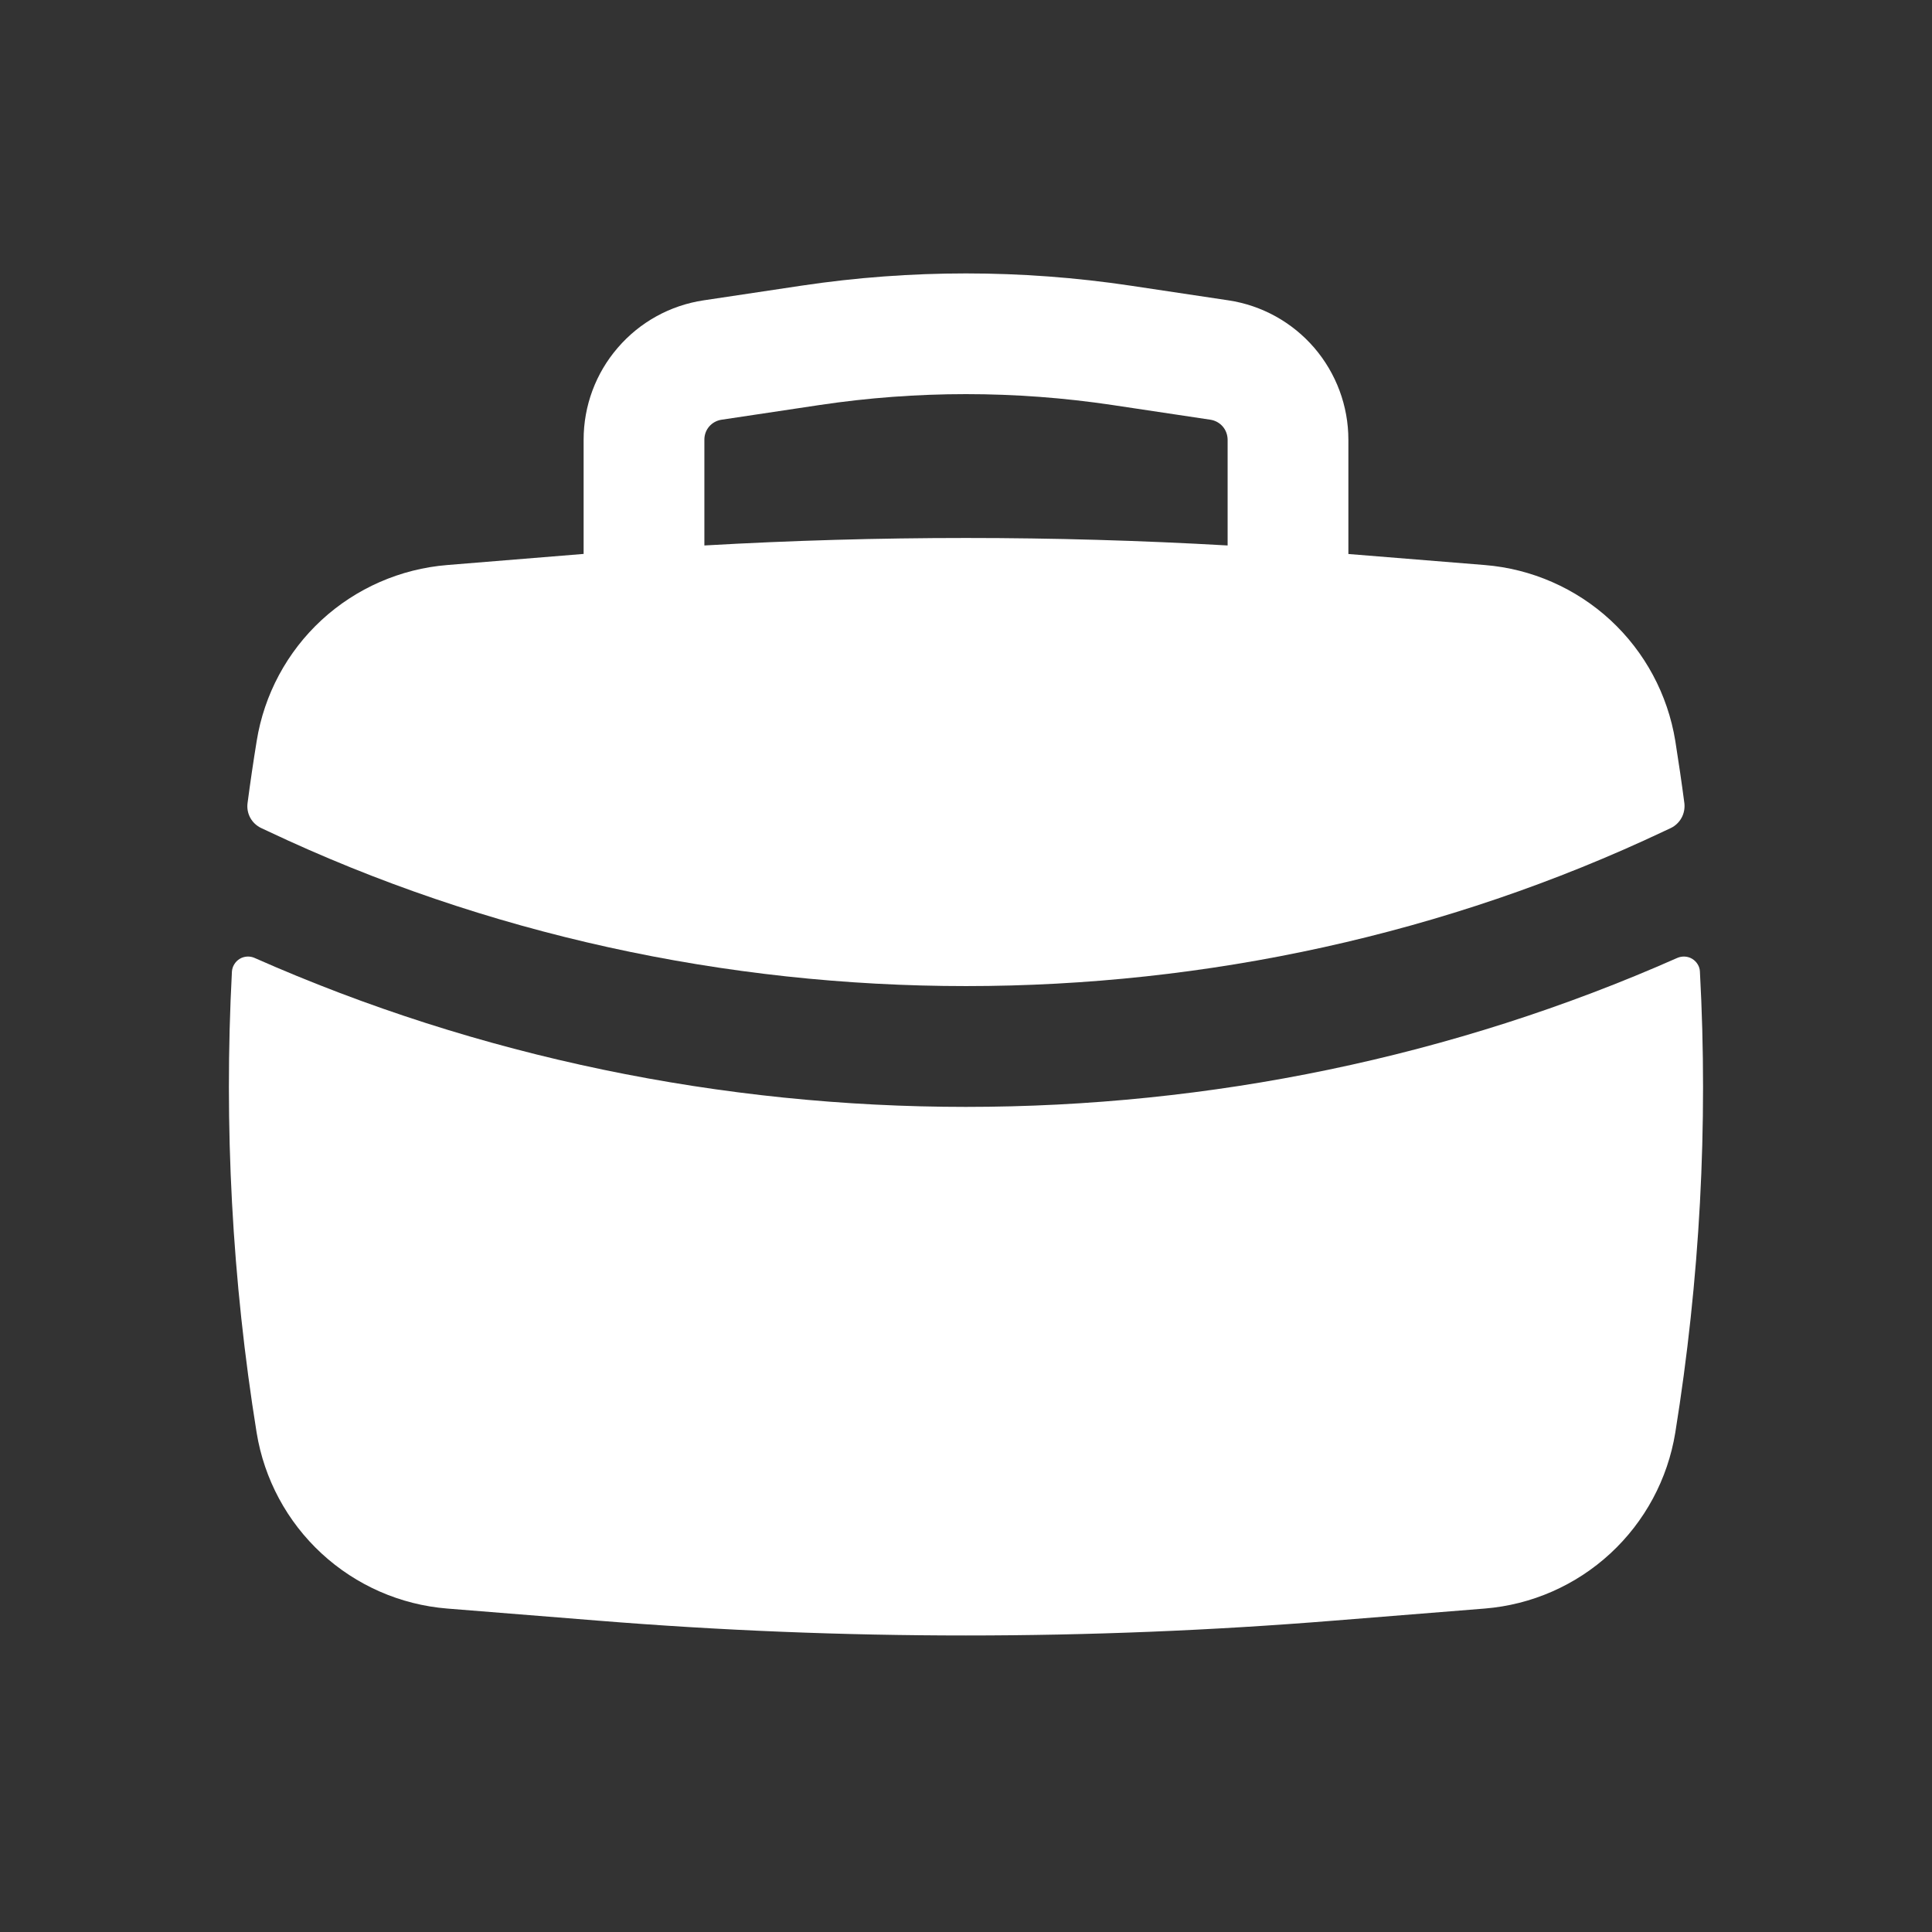
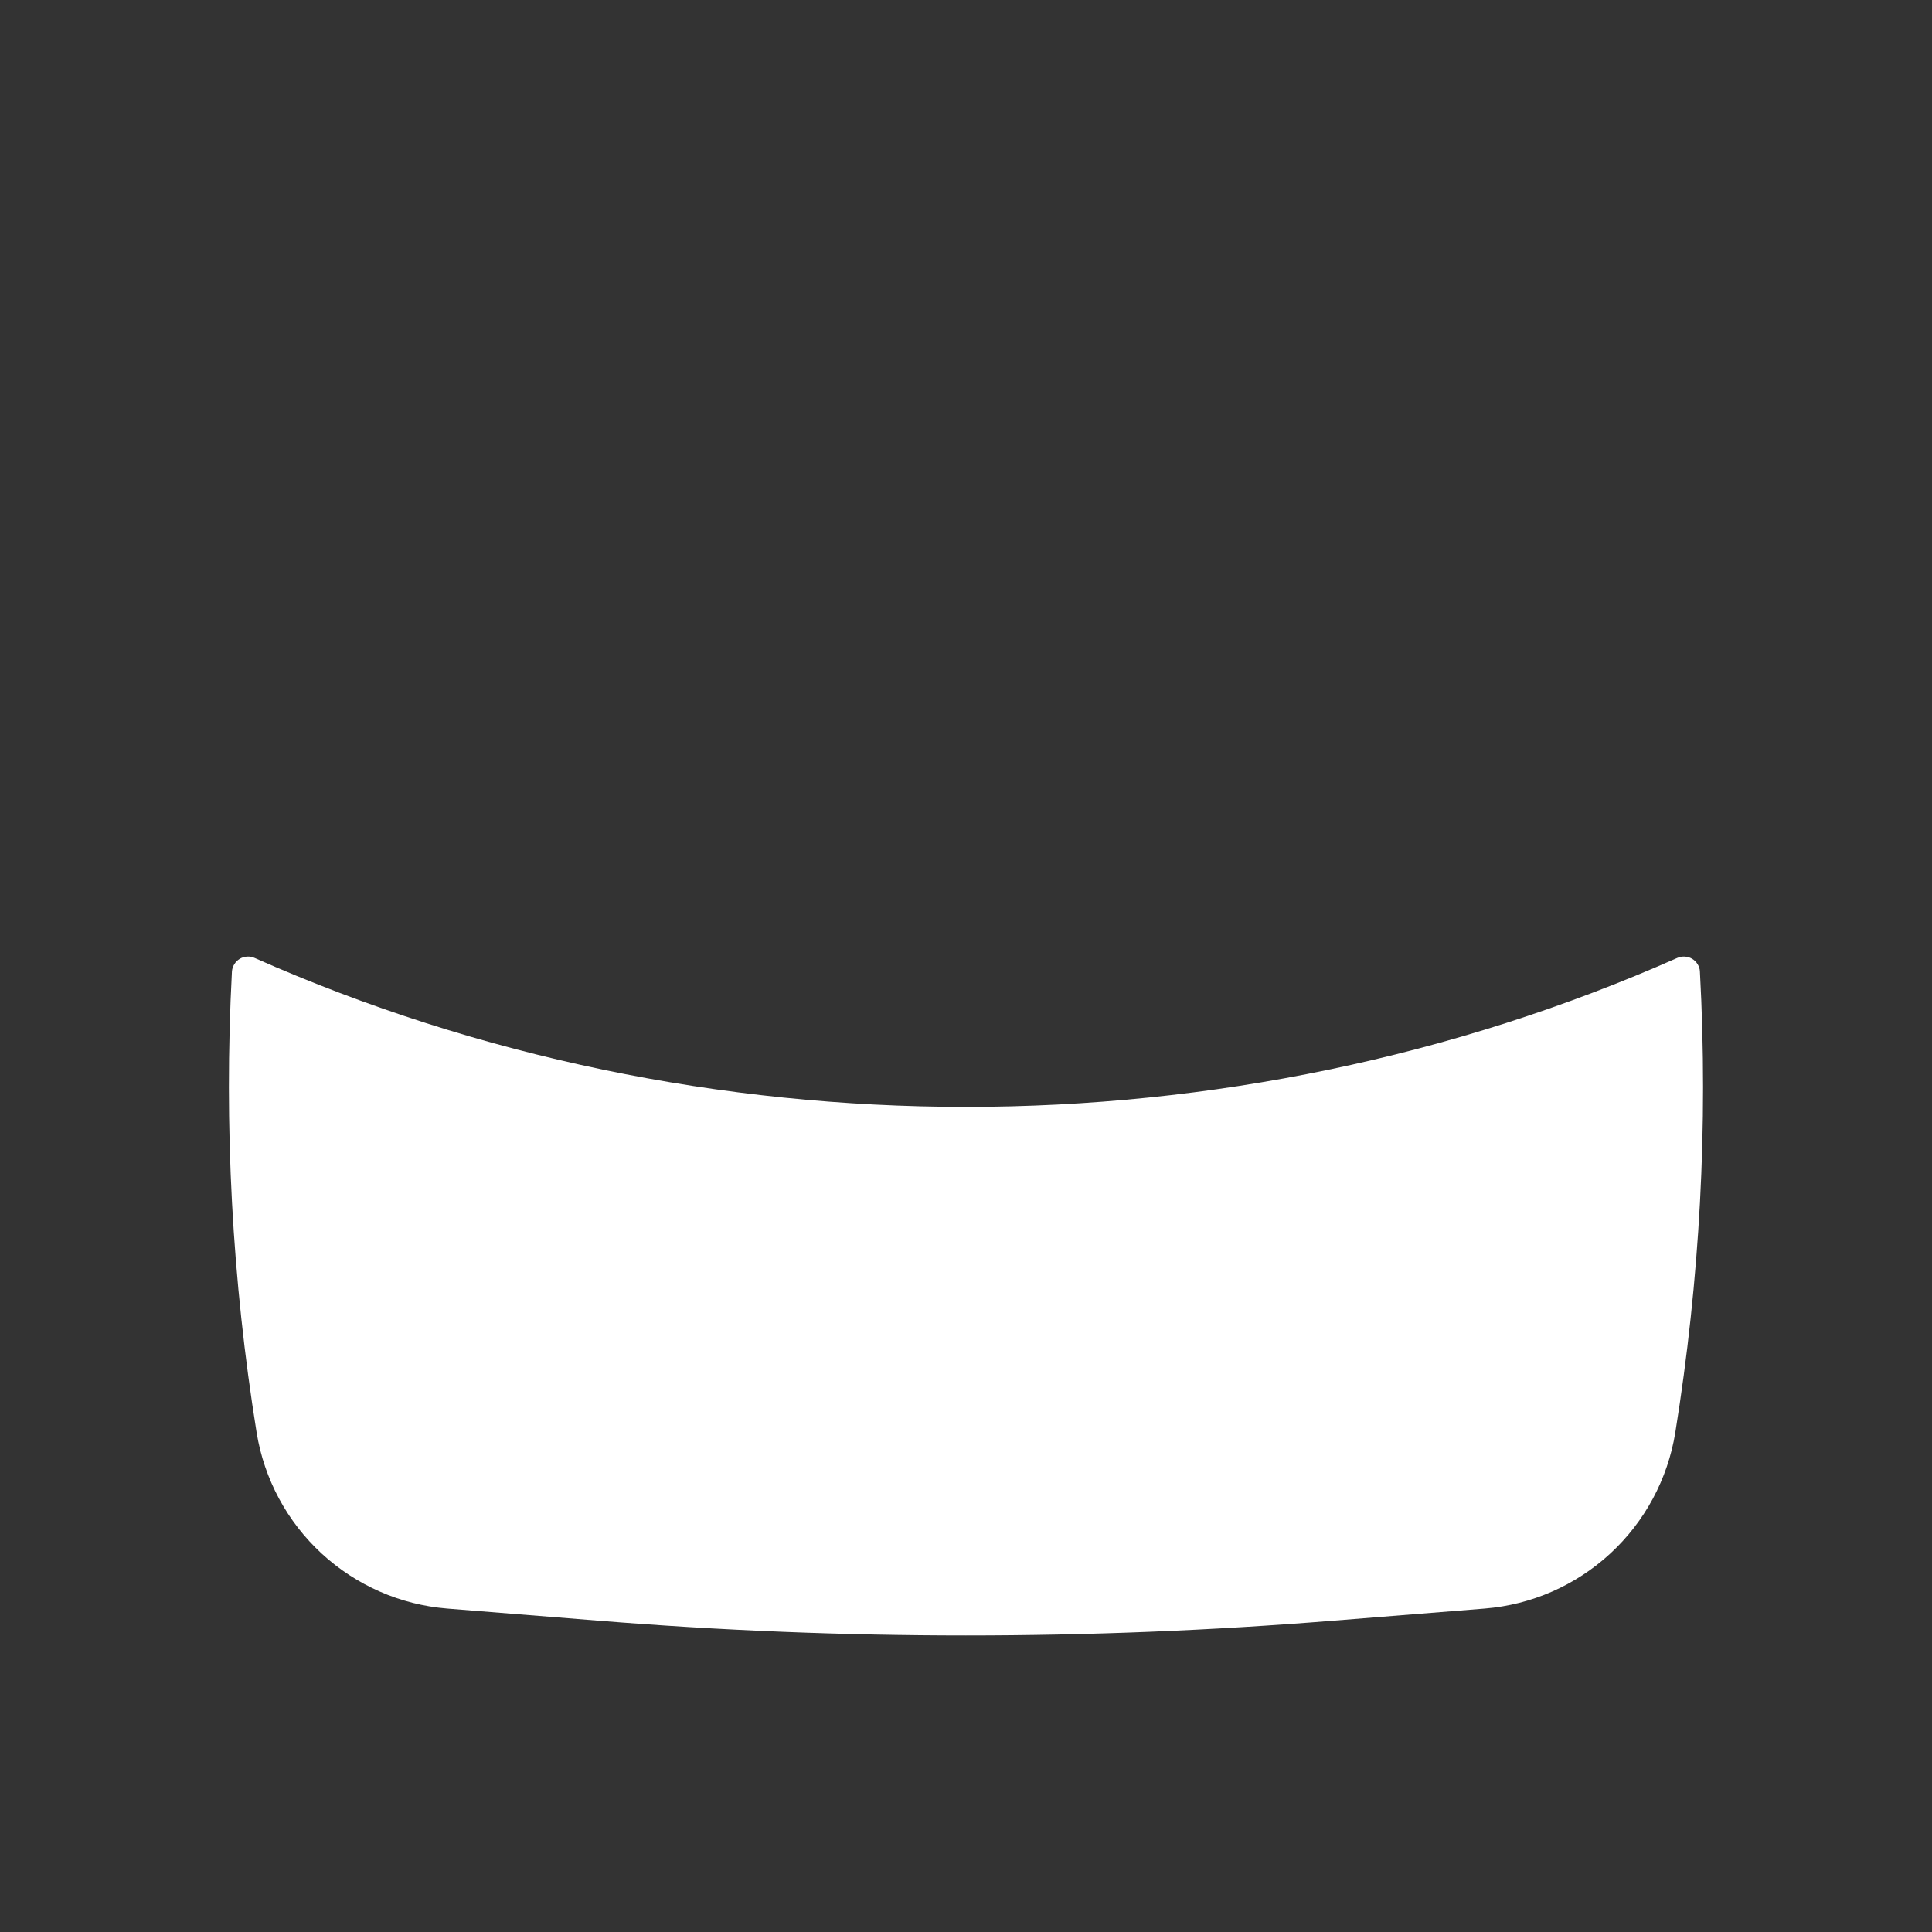
<svg xmlns="http://www.w3.org/2000/svg" width="24" height="24" viewBox="0 0 24 24" fill="none">
  <rect x="0" y="0" width="24" height="24" fill="#333333" stroke="none" />
-   <path fill-rule="evenodd" clip-rule="evenodd" d="M7.25 5.461V6.881L5.556 7.019C4.974 7.066 4.424 7.307 3.995 7.702C3.566 8.098 3.282 8.627 3.189 9.203C3.147 9.461 3.109 9.719 3.075 9.978C3.067 10.041 3.079 10.104 3.109 10.159C3.14 10.215 3.187 10.259 3.244 10.286L3.321 10.322C8.75 12.892 15.251 12.892 20.679 10.322L20.756 10.286C20.812 10.259 20.859 10.214 20.889 10.159C20.919 10.104 20.931 10.041 20.924 9.978C20.89 9.719 20.852 9.461 20.811 9.203C20.717 8.627 20.433 8.098 20.004 7.702C19.575 7.307 19.026 7.066 18.444 7.019L16.75 6.882V5.462C16.75 5.043 16.599 4.638 16.326 4.32C16.052 4.002 15.674 3.793 15.26 3.731L14.04 3.548C12.687 3.346 11.312 3.346 9.96 3.548L8.74 3.731C8.325 3.793 7.947 4.002 7.674 4.32C7.4 4.637 7.25 5.042 7.25 5.461ZM13.817 5.031C12.612 4.851 11.387 4.851 10.183 5.031L8.963 5.214C8.903 5.223 8.849 5.253 8.81 5.298C8.771 5.343 8.75 5.401 8.75 5.461V6.776C10.915 6.652 13.085 6.652 15.25 6.776V5.461C15.249 5.401 15.228 5.343 15.189 5.298C15.15 5.253 15.096 5.223 15.037 5.214L13.817 5.031Z" fill="white" />
  <path d="M21.117 12.07C21.116 12.038 21.106 12.006 21.089 11.979C21.072 11.951 21.049 11.928 21.021 11.911C20.993 11.894 20.962 11.885 20.93 11.883C20.897 11.881 20.865 11.887 20.835 11.9C15.264 14.367 8.734 14.367 3.163 11.9C3.134 11.887 3.102 11.881 3.069 11.883C3.037 11.885 3.006 11.894 2.978 11.911C2.95 11.928 2.927 11.951 2.91 11.979C2.893 12.006 2.883 12.038 2.881 12.07C2.78 13.985 2.883 15.904 3.188 17.797C3.282 18.374 3.566 18.902 3.995 19.298C4.424 19.694 4.973 19.935 5.555 19.982L7.427 20.132C10.47 20.378 13.527 20.378 16.572 20.132L18.444 19.982C19.026 19.935 19.575 19.694 20.004 19.298C20.433 18.902 20.717 18.374 20.811 17.797C21.116 15.902 21.221 13.982 21.117 12.071" fill="white" />
</svg>